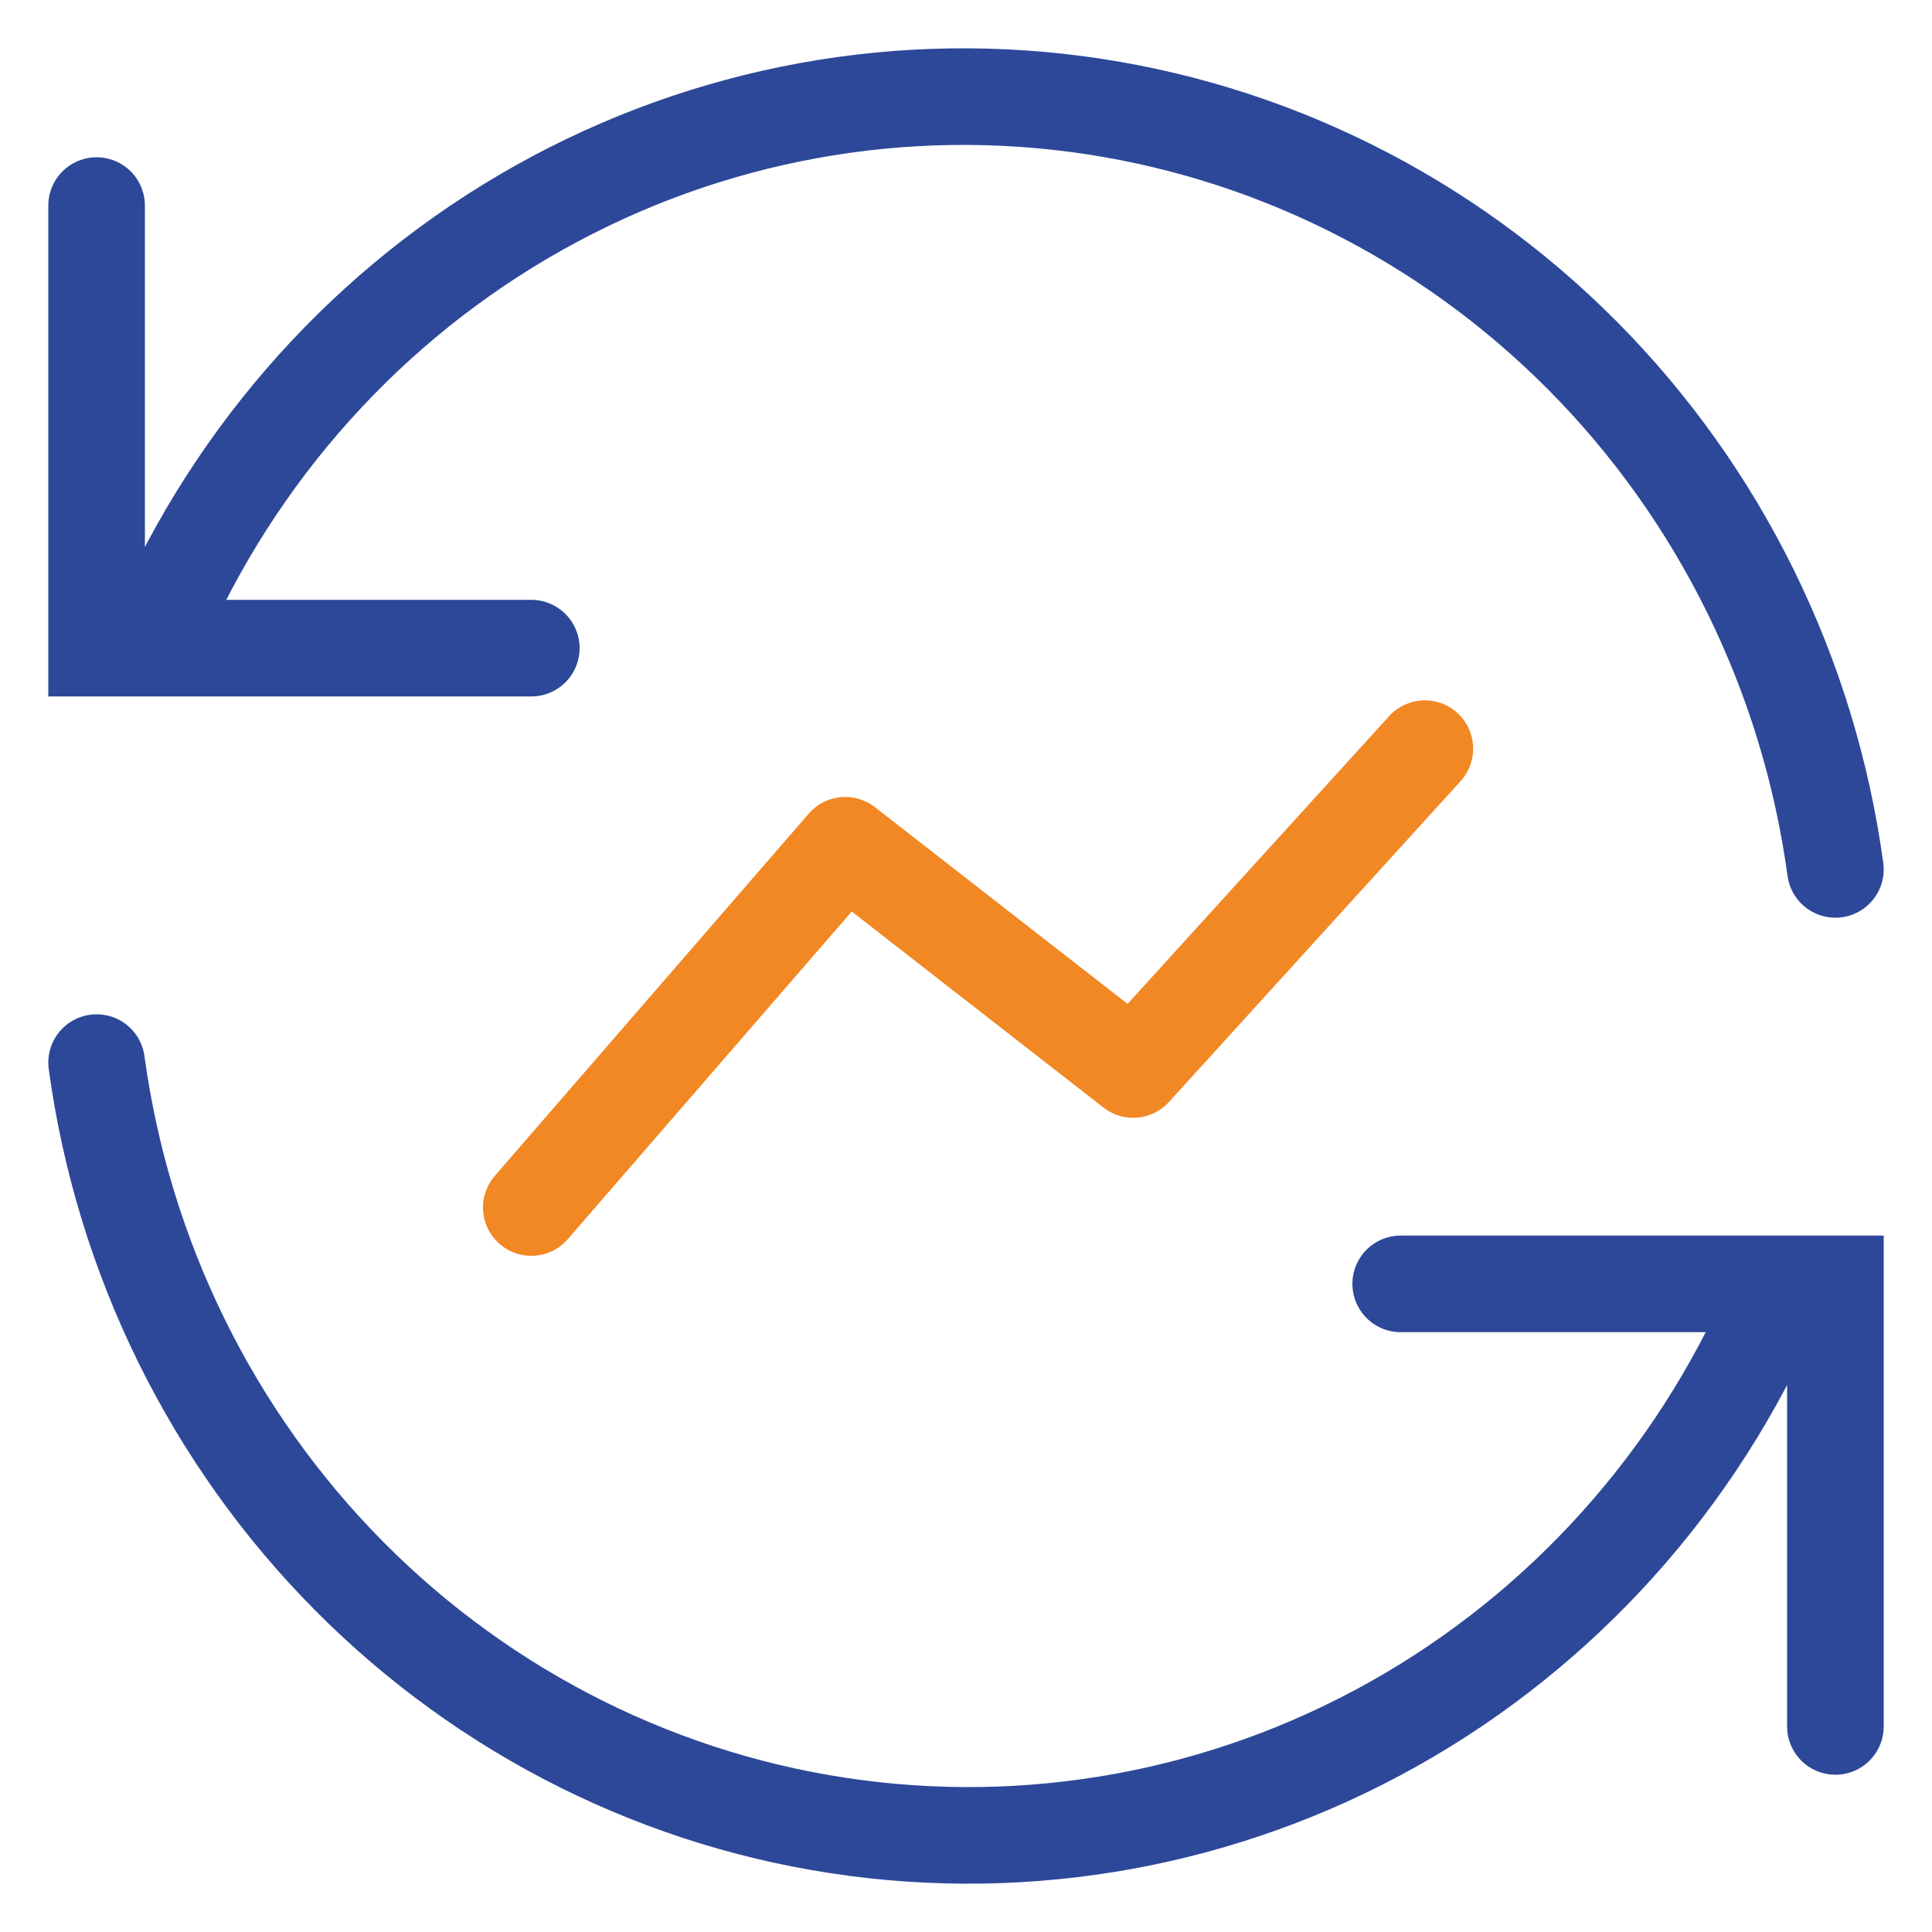
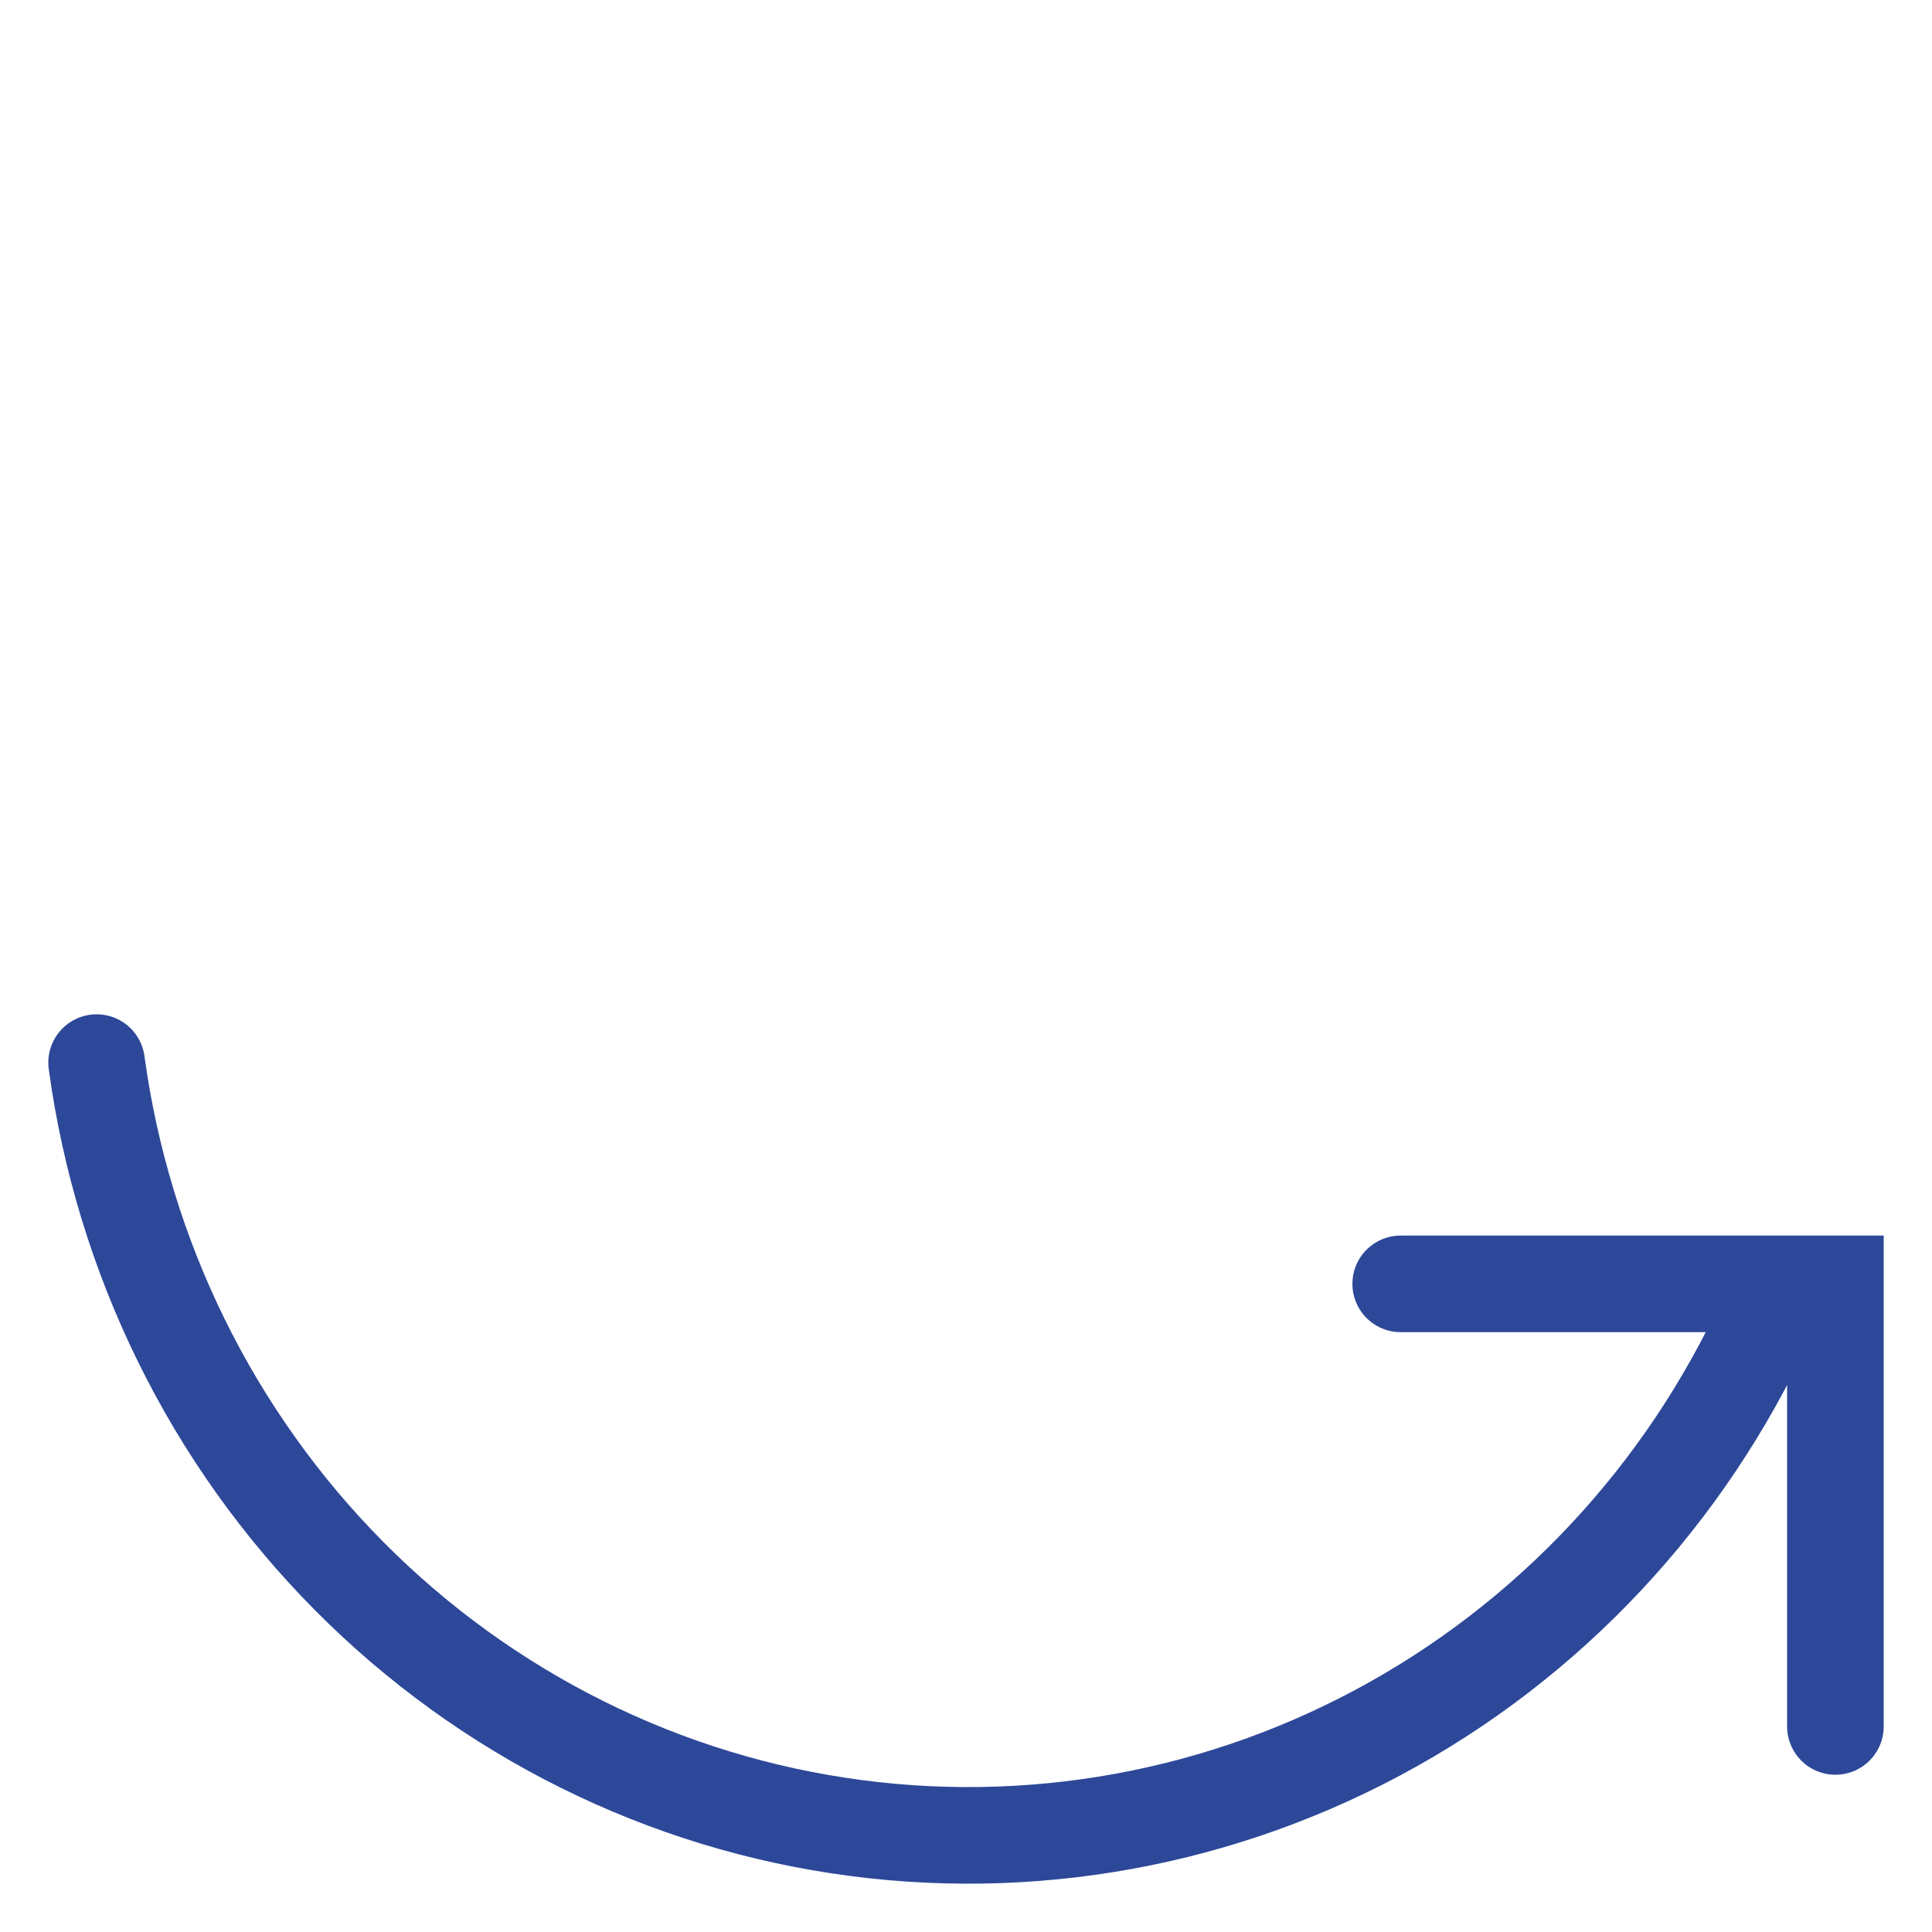
<svg xmlns="http://www.w3.org/2000/svg" width="40" height="40" viewBox="0 0 40 40" fill="none">
-   <path d="M11 25L17.5 17.5L23.462 22.143L29.5 15.5" stroke="#F18824" stroke-width="2" stroke-miterlimit="10" stroke-linecap="round" stroke-linejoin="round" />
-   <path d="M38 18C37.45 13.969 35.613 10.234 32.772 7.37C29.932 4.507 26.245 2.673 22.281 2.153C18.316 1.632 14.293 2.452 10.832 4.488C7.37 6.524 4.662 9.662 3.125 13.419M2 4.256V13.419H11" stroke="#2D4899" stroke-width="2" stroke-miterlimit="10" stroke-linecap="round" />
  <path d="M2 22C2.55 26.031 4.387 29.766 7.228 32.63C10.068 35.493 13.755 37.327 17.719 37.847C21.684 38.368 25.707 37.547 29.168 35.512C32.63 33.476 35.338 30.338 36.875 26.581M38 35.744V26.581H29" stroke="#2D4899" stroke-width="2" stroke-miterlimit="10" stroke-linecap="round" />
</svg>